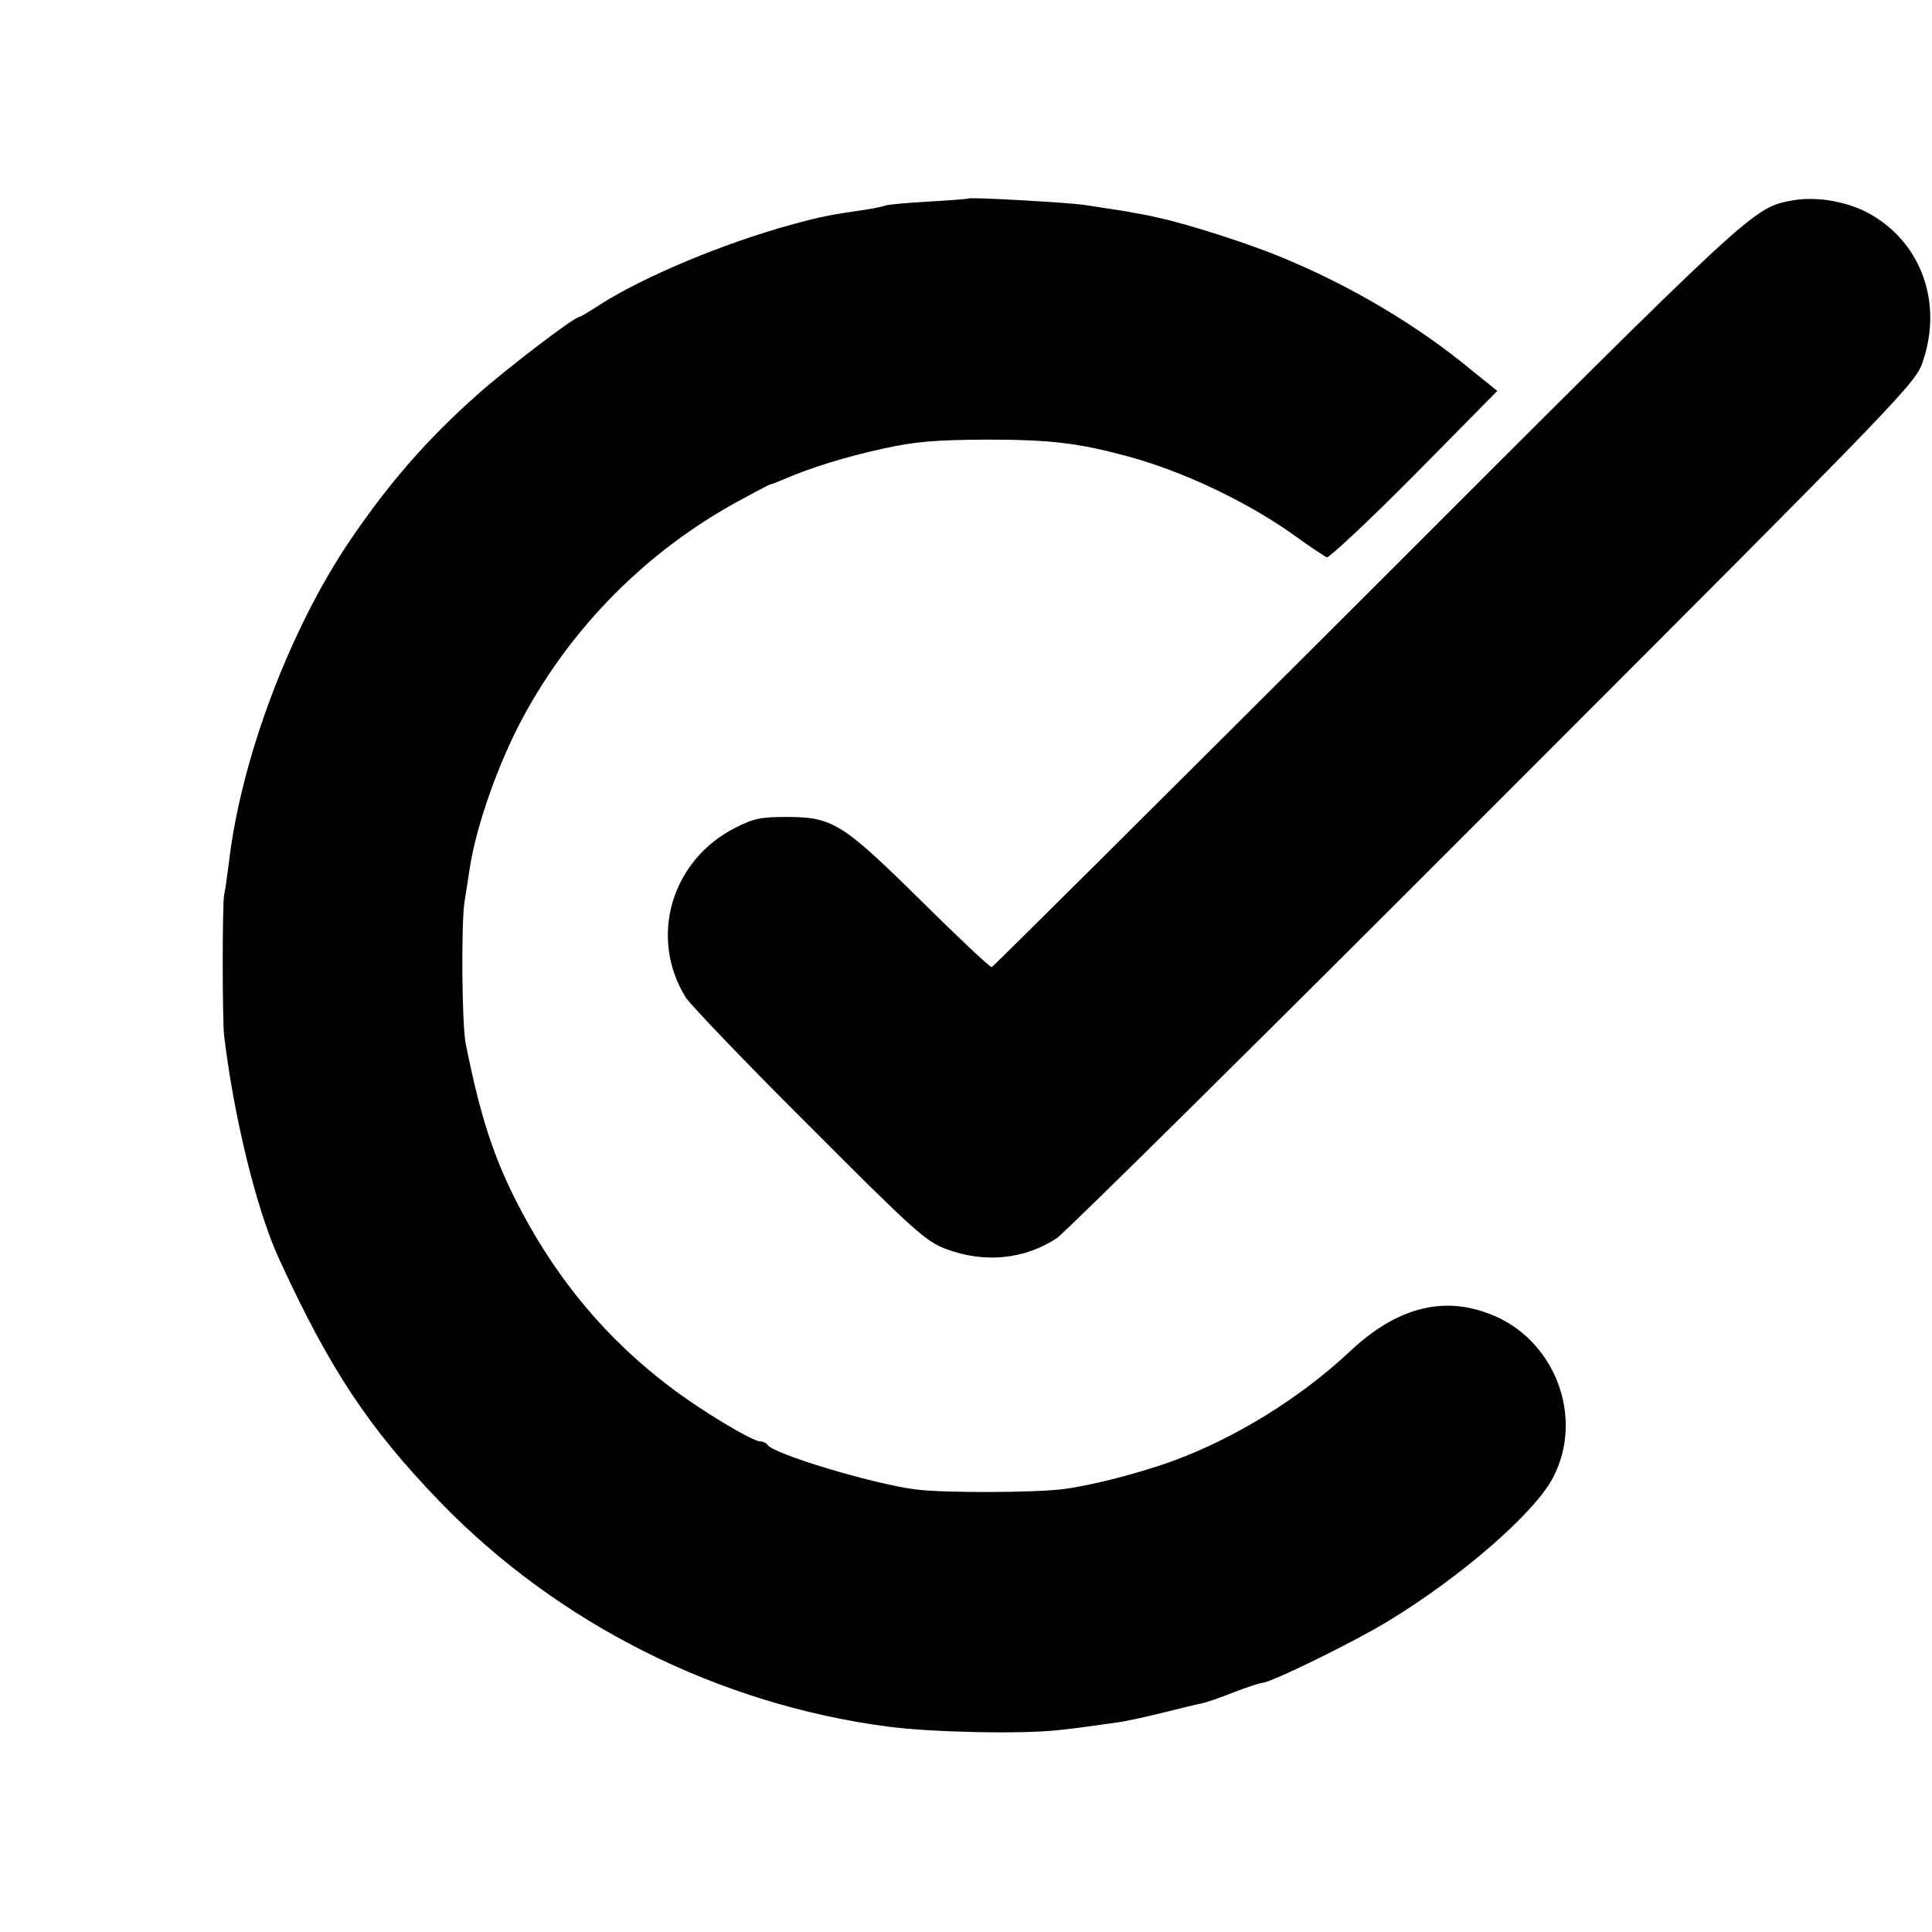
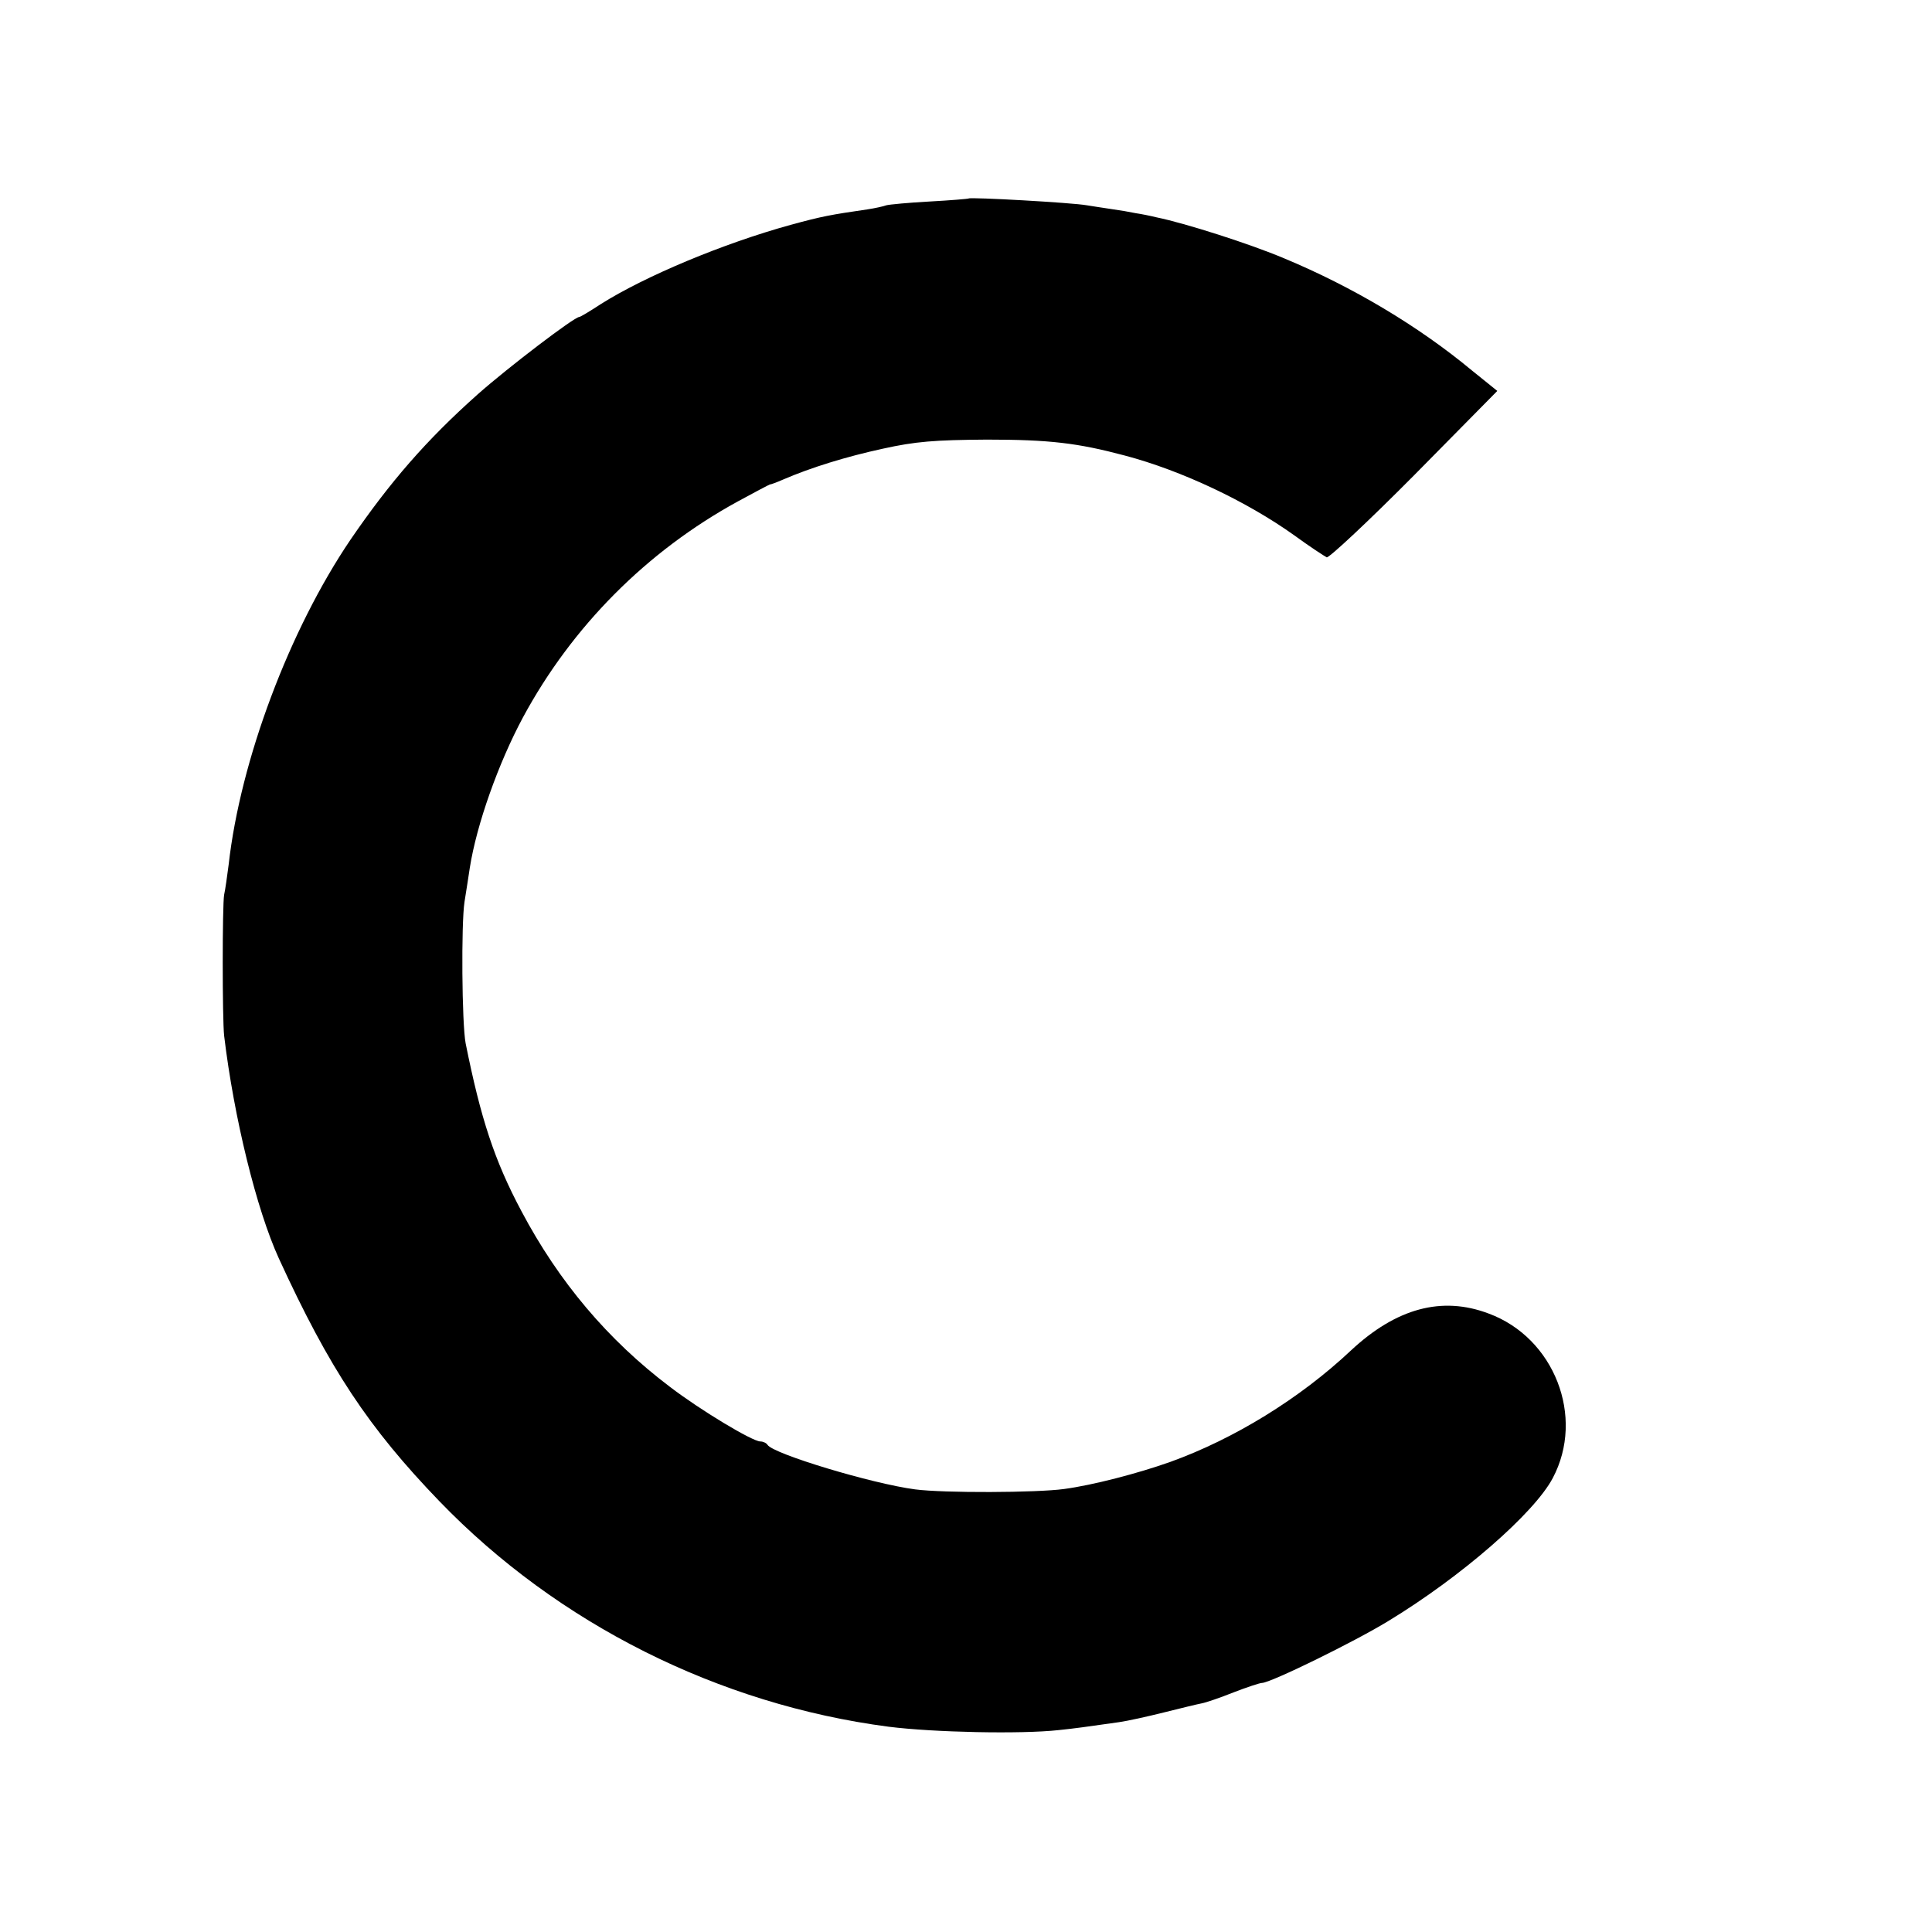
<svg xmlns="http://www.w3.org/2000/svg" version="1.0" width="512pt" height="512pt" viewBox="0 0 512 512" preserveAspectRatio="xMidYMid meet">
  <g transform="translate(0,512) scale(0.1,-0.1)" fill="#000000" stroke="none">
    <path d="M2567 4594 c-1 -1 -48 -5 -103 -8 -56 -3 -108 -8 -115 -10 -8 -3 -31 -8 -51 -11 -96 -14 -119 -18 -203 -41 -178 -49 -386 -136 -503 -210 -29 -19 -54 -34 -57 -34 -13 0 -189 -134 -269 -205 -136 -121 -233 -233 -337 -385 -162 -239 -292 -585 -323 -861 -4 -31 -9 -67 -12 -80 -5 -27 -5 -329 0 -374 26 -217 86 -461 145 -590 134 -292 237 -448 426 -644 313 -324 739 -538 1190 -597 119 -15 350 -20 450 -9 48 5 68 8 160 21 22 3 76 15 120 26 44 11 89 22 100 24 11 2 49 15 84 29 36 14 70 25 75 25 23 0 247 110 335 164 193 117 387 286 436 379 86 162 4 372 -170 436 -124 47 -245 14 -365 -98 -135 -127 -309 -234 -478 -295 -87 -31 -207 -62 -282 -72 -72 -10 -319 -11 -395 -1 -114 15 -376 94 -391 118 -3 5 -12 9 -19 9 -21 0 -159 83 -240 145 -164 124 -294 278 -393 465 -72 135 -108 246 -148 445 -10 52 -12 317 -3 375 5 30 11 71 14 90 18 115 76 278 141 399 130 241 328 440 569 572 44 24 82 44 85 45 3 0 19 6 35 13 74 32 168 61 265 82 86 19 136 23 275 24 166 0 241 -9 365 -42 152 -40 324 -122 449 -211 41 -30 81 -56 87 -59 6 -2 111 96 232 218 l220 223 -67 54 c-142 118 -317 222 -497 297 -92 39 -265 94 -339 109 -16 4 -41 9 -55 11 -14 3 -43 8 -65 11 -22 3 -51 8 -65 10 -39 7 -308 22 -313 18z" />
-     <path d="M4751 4589 c-106 -20 -91 -6 -1126 -1041 -545 -544 -993 -990 -997 -991 -4 -1 -87 77 -185 174 -210 207 -236 224 -358 224 -69 0 -88 -4 -137 -29 -169 -86 -229 -290 -131 -449 13 -20 160 -174 328 -341 278 -279 309 -306 362 -326 101 -38 208 -28 294 29 24 17 546 533 1160 1148 1108 1109 1117 1118 1136 1179 49 148 -2 300 -128 379 -60 39 -150 56 -218 44z" />
  </g>
</svg>